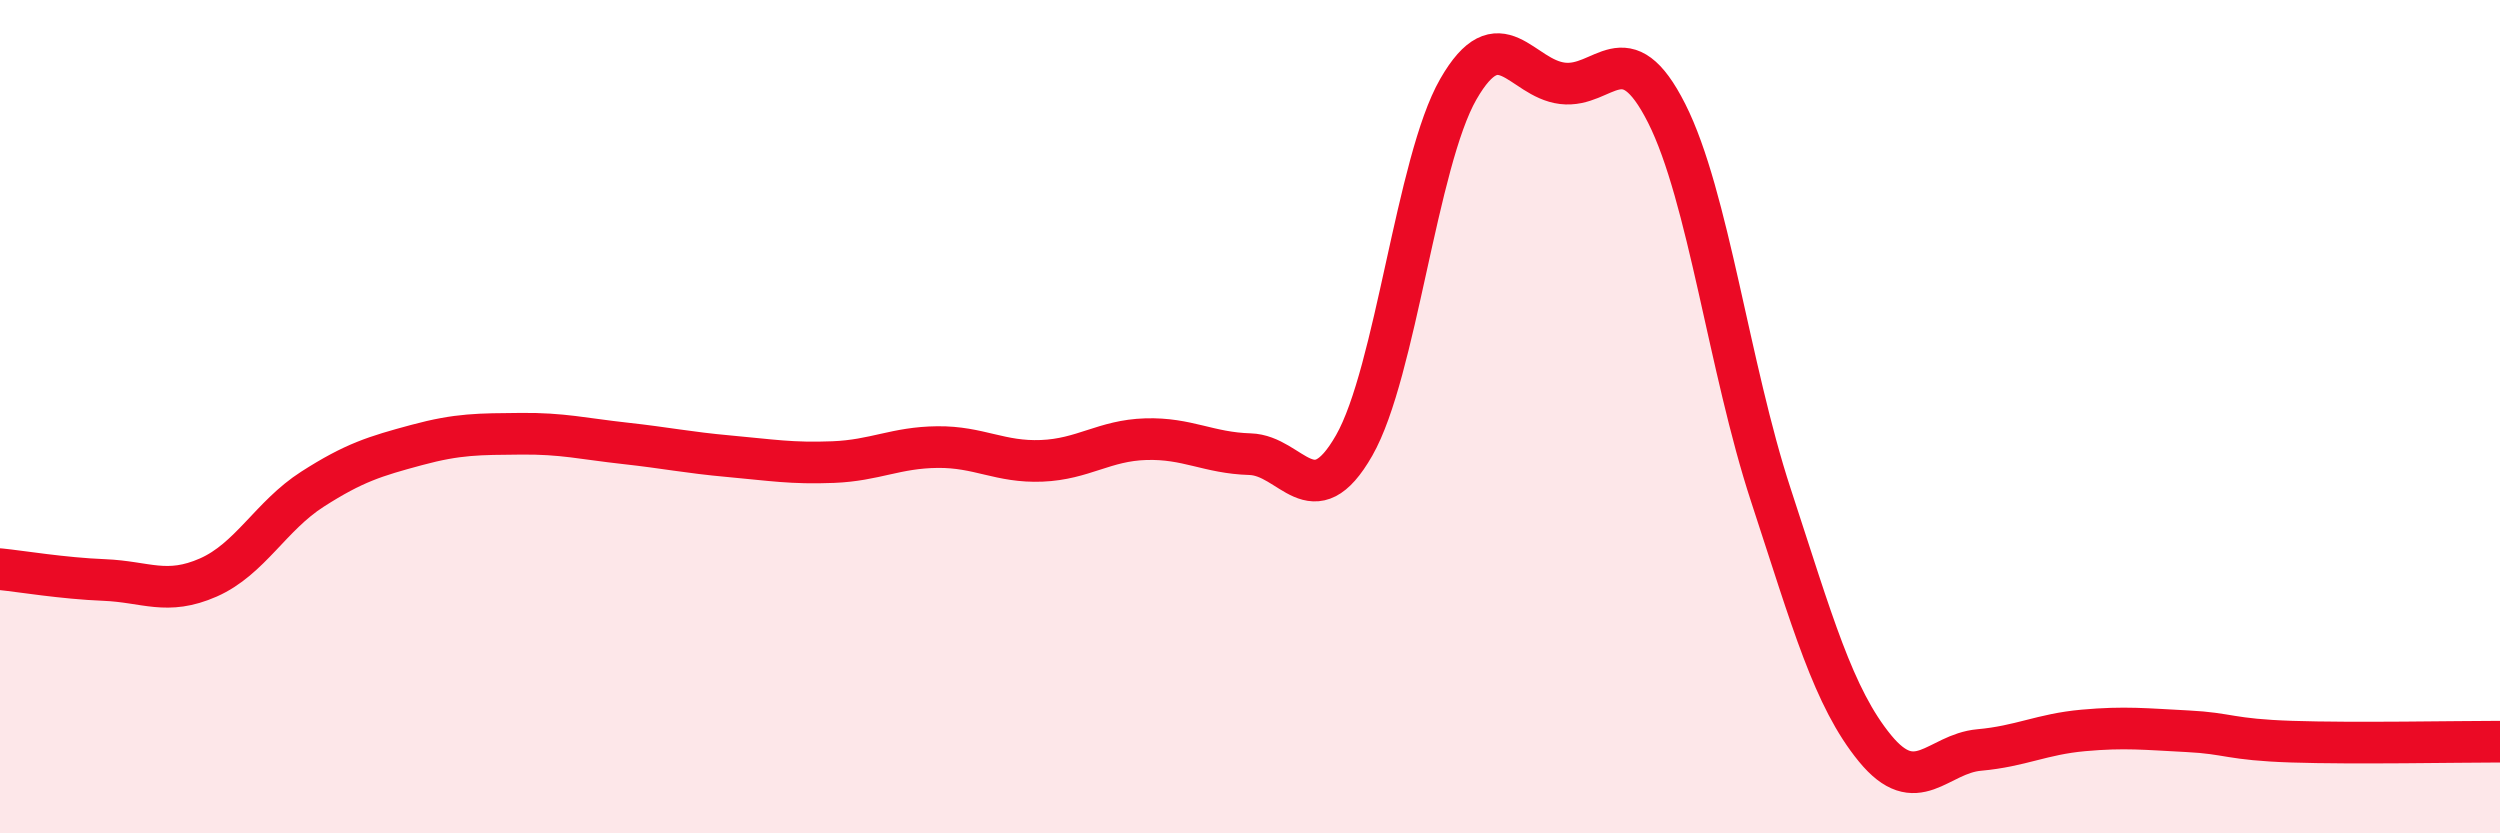
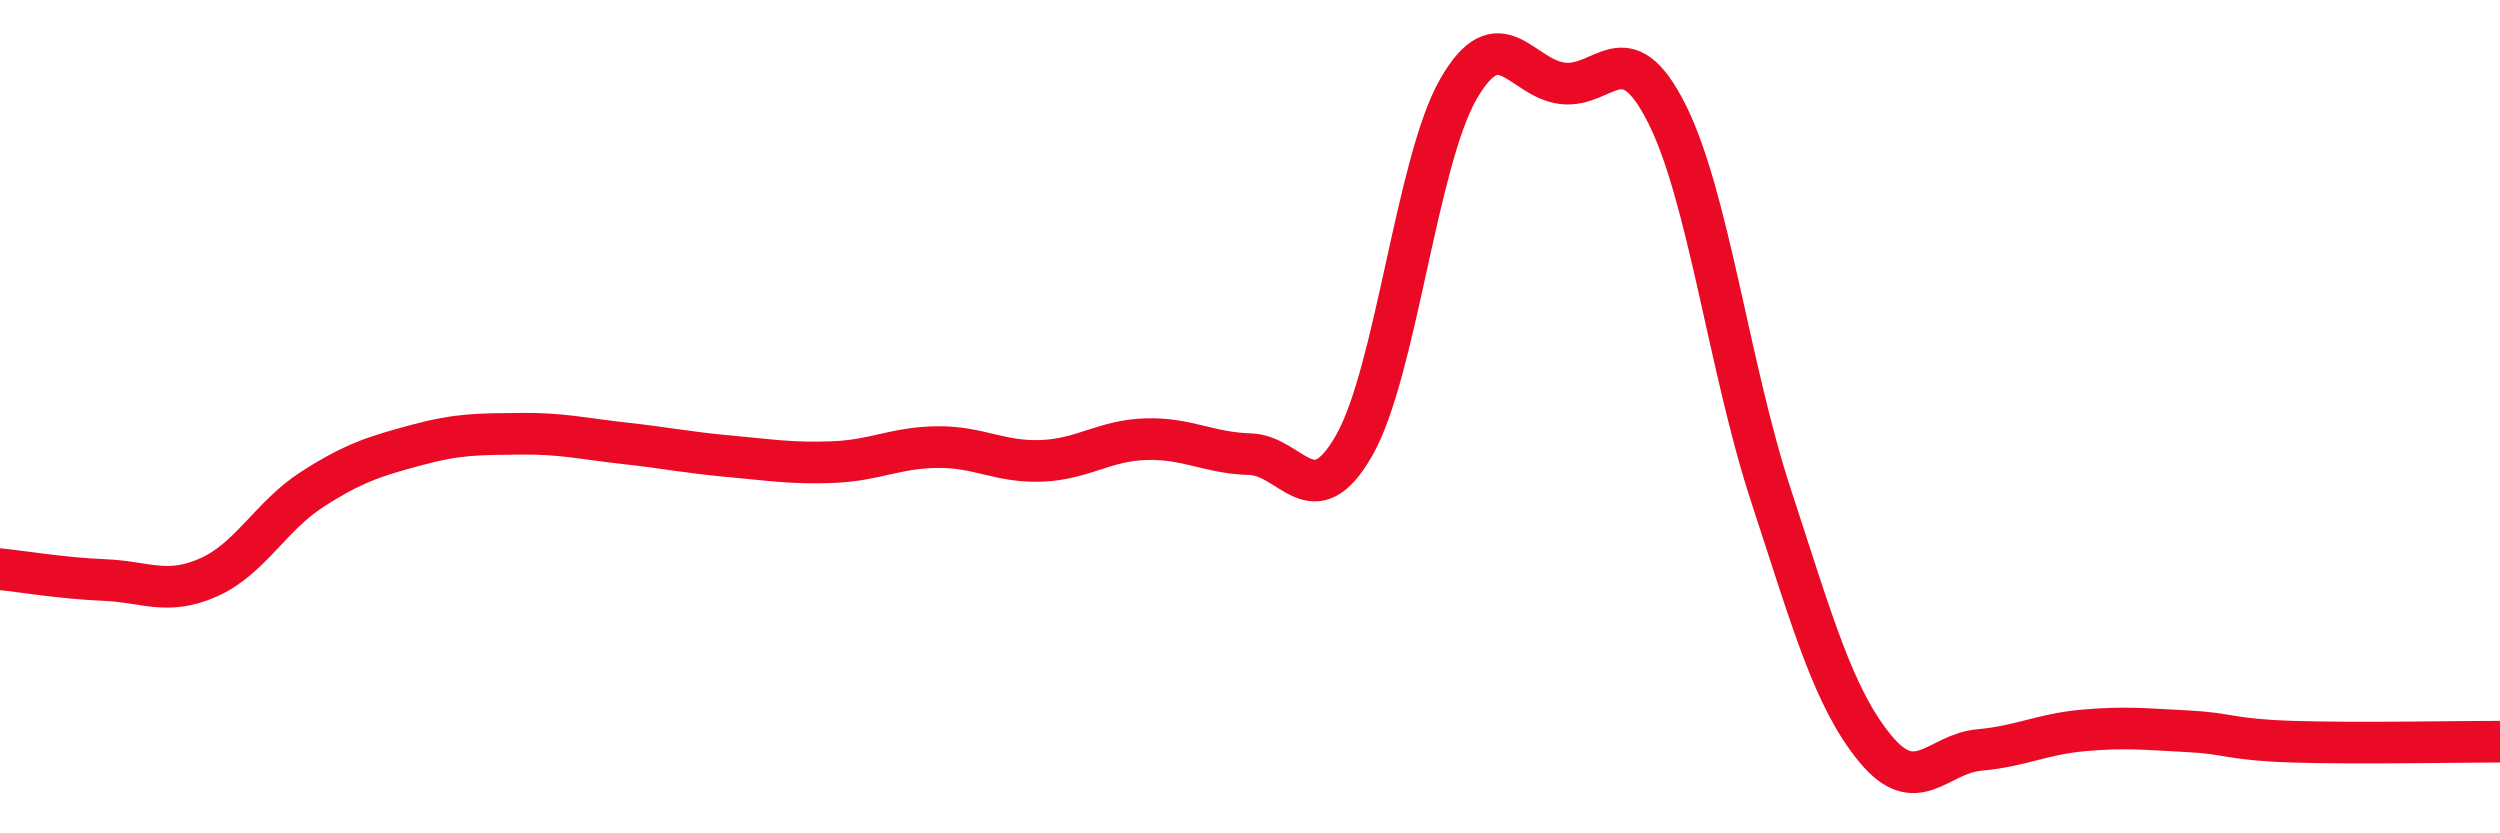
<svg xmlns="http://www.w3.org/2000/svg" width="60" height="20" viewBox="0 0 60 20">
-   <path d="M 0,13.66 C 0.5,13.71 1.5,13.88 2.5,13.92 C 3.5,13.96 4,14.3 5,13.86 C 6,13.42 6.5,12.38 7.5,11.74 C 8.5,11.1 9,10.95 10,10.68 C 11,10.41 11.5,10.42 12.5,10.41 C 13.5,10.4 14,10.53 15,10.64 C 16,10.75 16.5,10.86 17.5,10.95 C 18.5,11.04 19,11.13 20,11.09 C 21,11.05 21.5,10.74 22.5,10.73 C 23.5,10.72 24,11.1 25,11.06 C 26,11.02 26.5,10.57 27.5,10.54 C 28.5,10.51 29,10.87 30,10.9 C 31,10.93 31.5,12.44 32.5,10.69 C 33.5,8.94 34,3.88 35,2.14 C 36,0.4 36.5,1.88 37.5,2 C 38.5,2.12 39,0.74 40,2.72 C 41,4.7 41.5,8.83 42.5,11.88 C 43.5,14.93 44,16.74 45,17.96 C 46,19.18 46.5,18.09 47.5,18 C 48.5,17.91 49,17.62 50,17.53 C 51,17.44 51.5,17.5 52.5,17.55 C 53.5,17.6 53.5,17.75 55,17.8 C 56.5,17.85 59,17.8 60,17.8L60 20L0 20Z" fill="#EB0A25" opacity="0.1" stroke-linecap="round" stroke-linejoin="round" />
  <path d="M 0,13.66 C 0.5,13.71 1.5,13.88 2.5,13.92 C 3.5,13.96 4,14.3 5,13.86 C 6,13.42 6.5,12.38 7.5,11.74 C 8.5,11.1 9,10.95 10,10.68 C 11,10.41 11.5,10.42 12.5,10.41 C 13.5,10.4 14,10.53 15,10.64 C 16,10.75 16.5,10.86 17.5,10.95 C 18.5,11.04 19,11.13 20,11.09 C 21,11.05 21.5,10.74 22.5,10.73 C 23.5,10.72 24,11.1 25,11.06 C 26,11.02 26.5,10.57 27.5,10.54 C 28.5,10.51 29,10.87 30,10.9 C 31,10.93 31.5,12.44 32.5,10.69 C 33.5,8.94 34,3.88 35,2.14 C 36,0.4 36.5,1.88 37.5,2 C 38.5,2.12 39,0.74 40,2.72 C 41,4.7 41.5,8.83 42.5,11.88 C 43.5,14.93 44,16.74 45,17.96 C 46,19.18 46.5,18.09 47.5,18 C 48.5,17.91 49,17.62 50,17.53 C 51,17.44 51.5,17.5 52.5,17.55 C 53.5,17.6 53.5,17.75 55,17.8 C 56.5,17.85 59,17.8 60,17.8" stroke="#EB0A25" stroke-width="1" fill="none" stroke-linecap="round" stroke-linejoin="round" />
</svg>